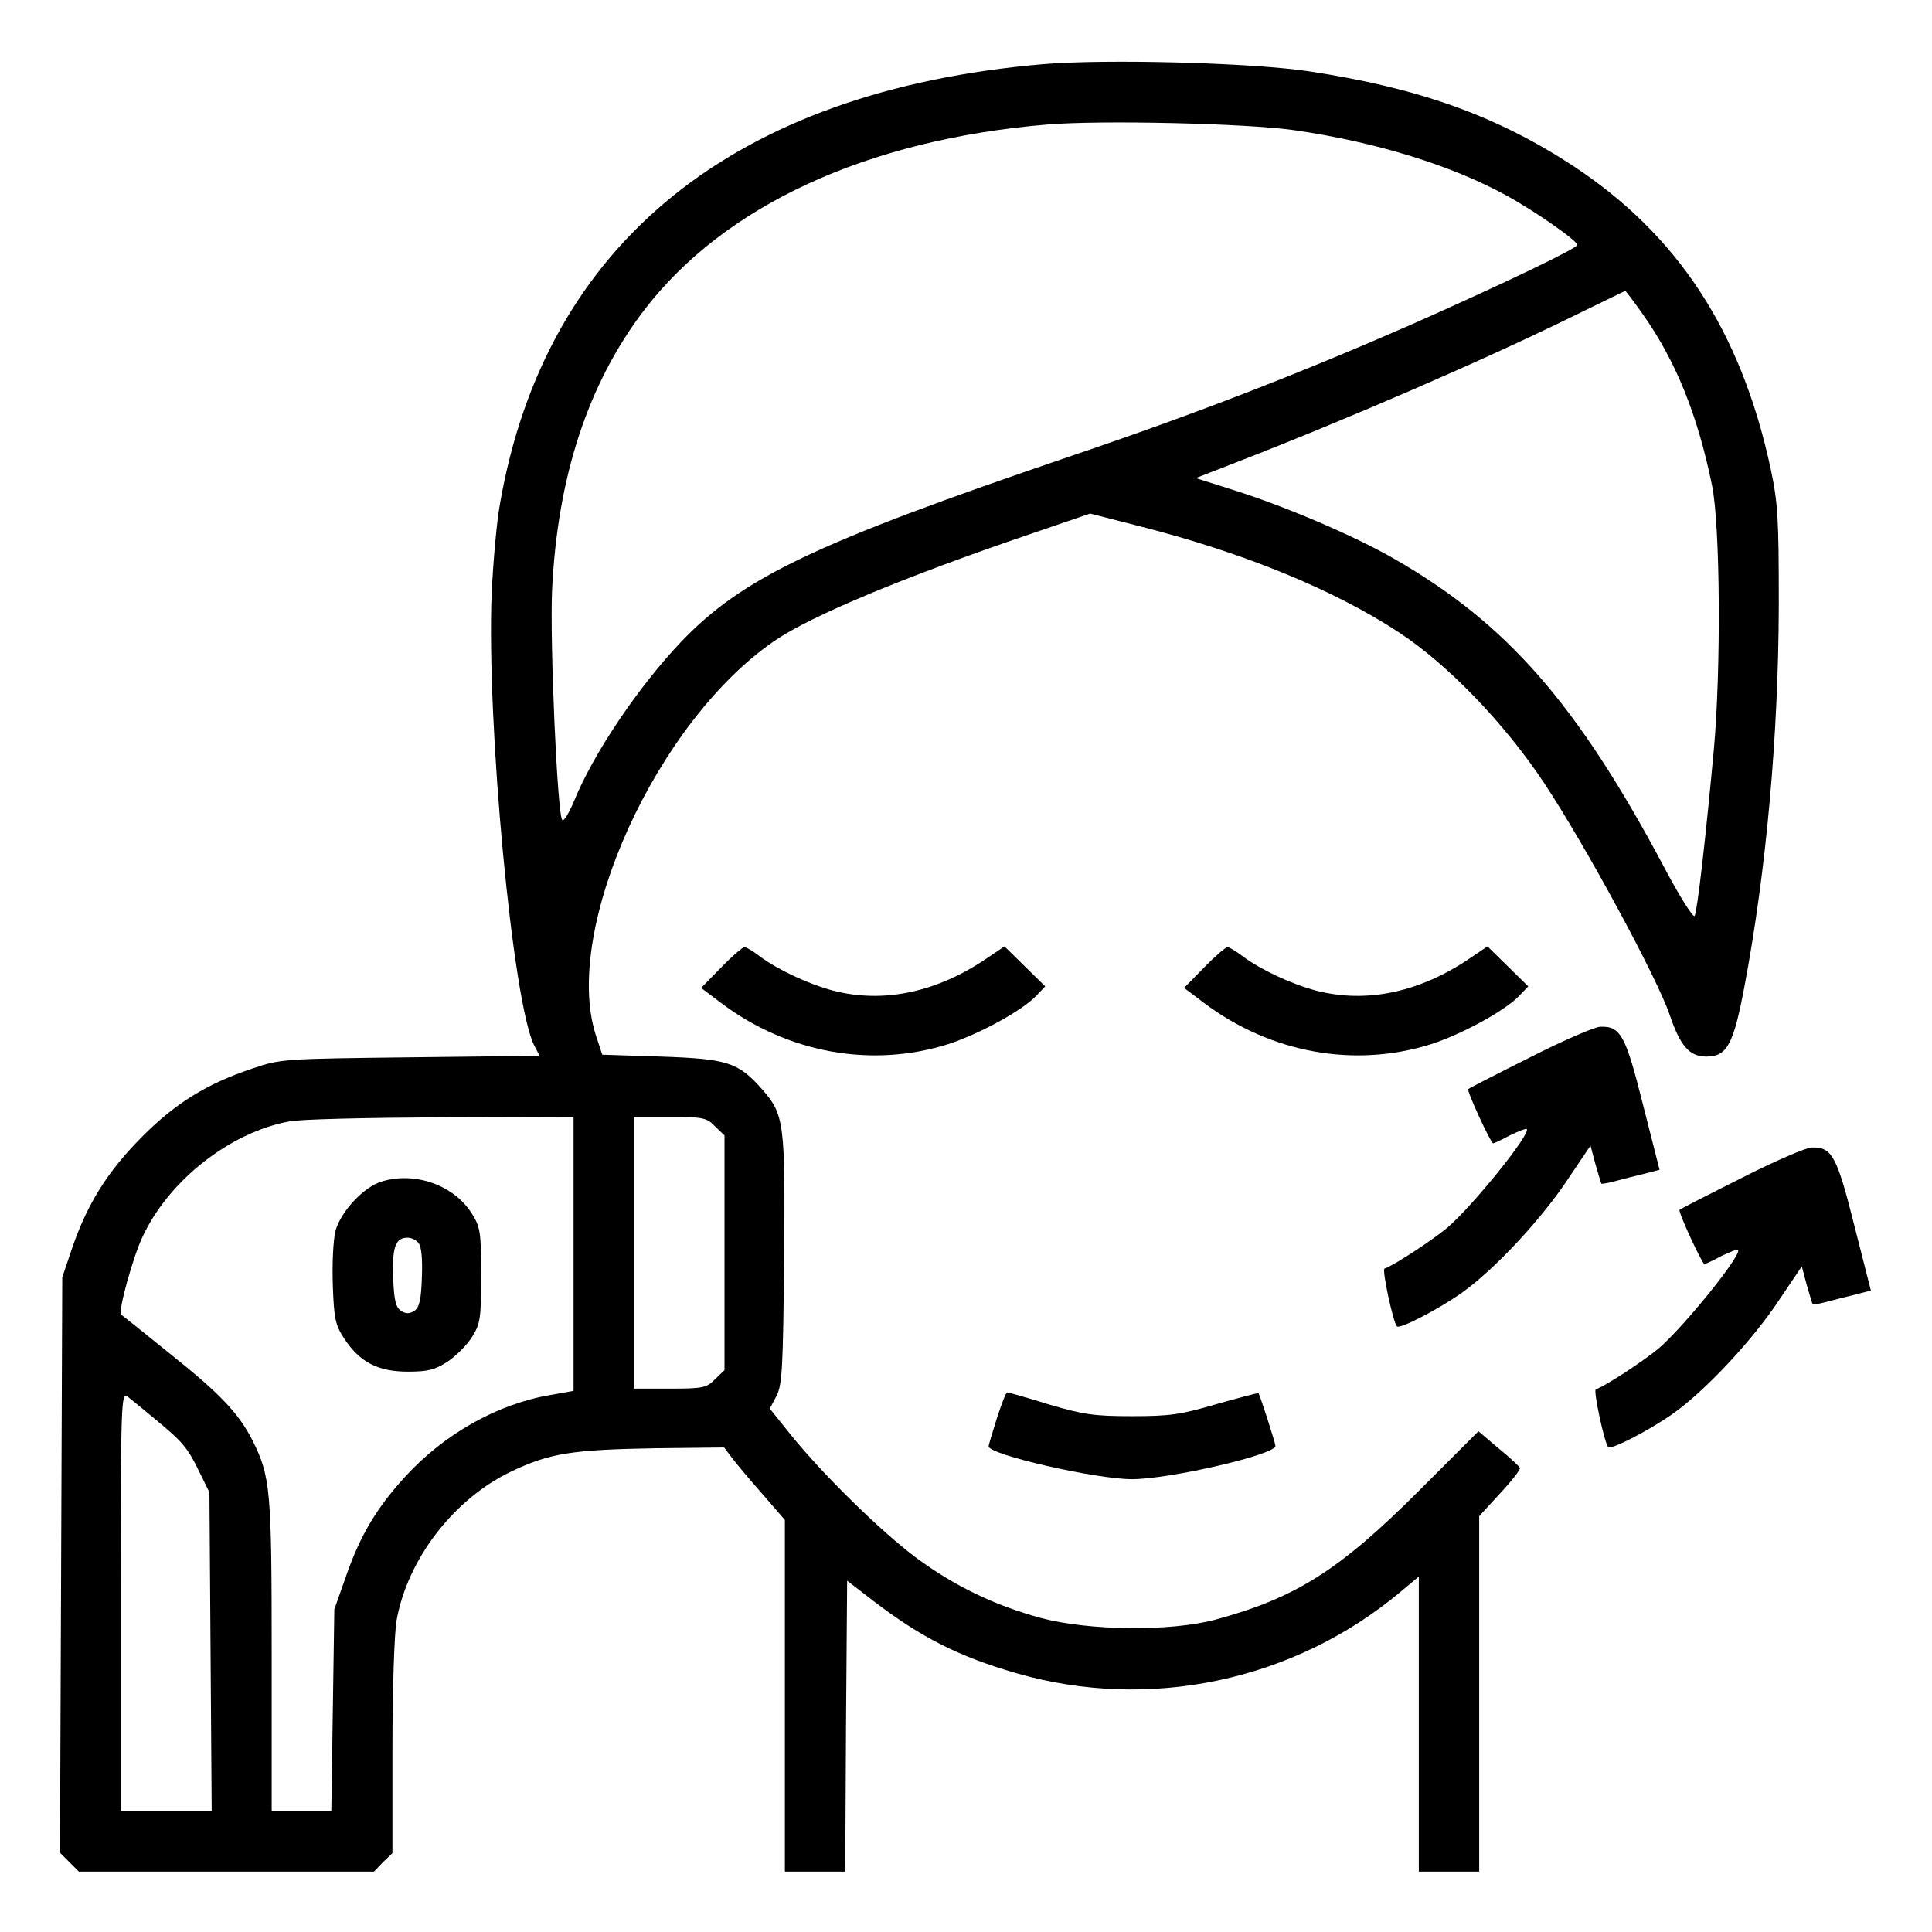
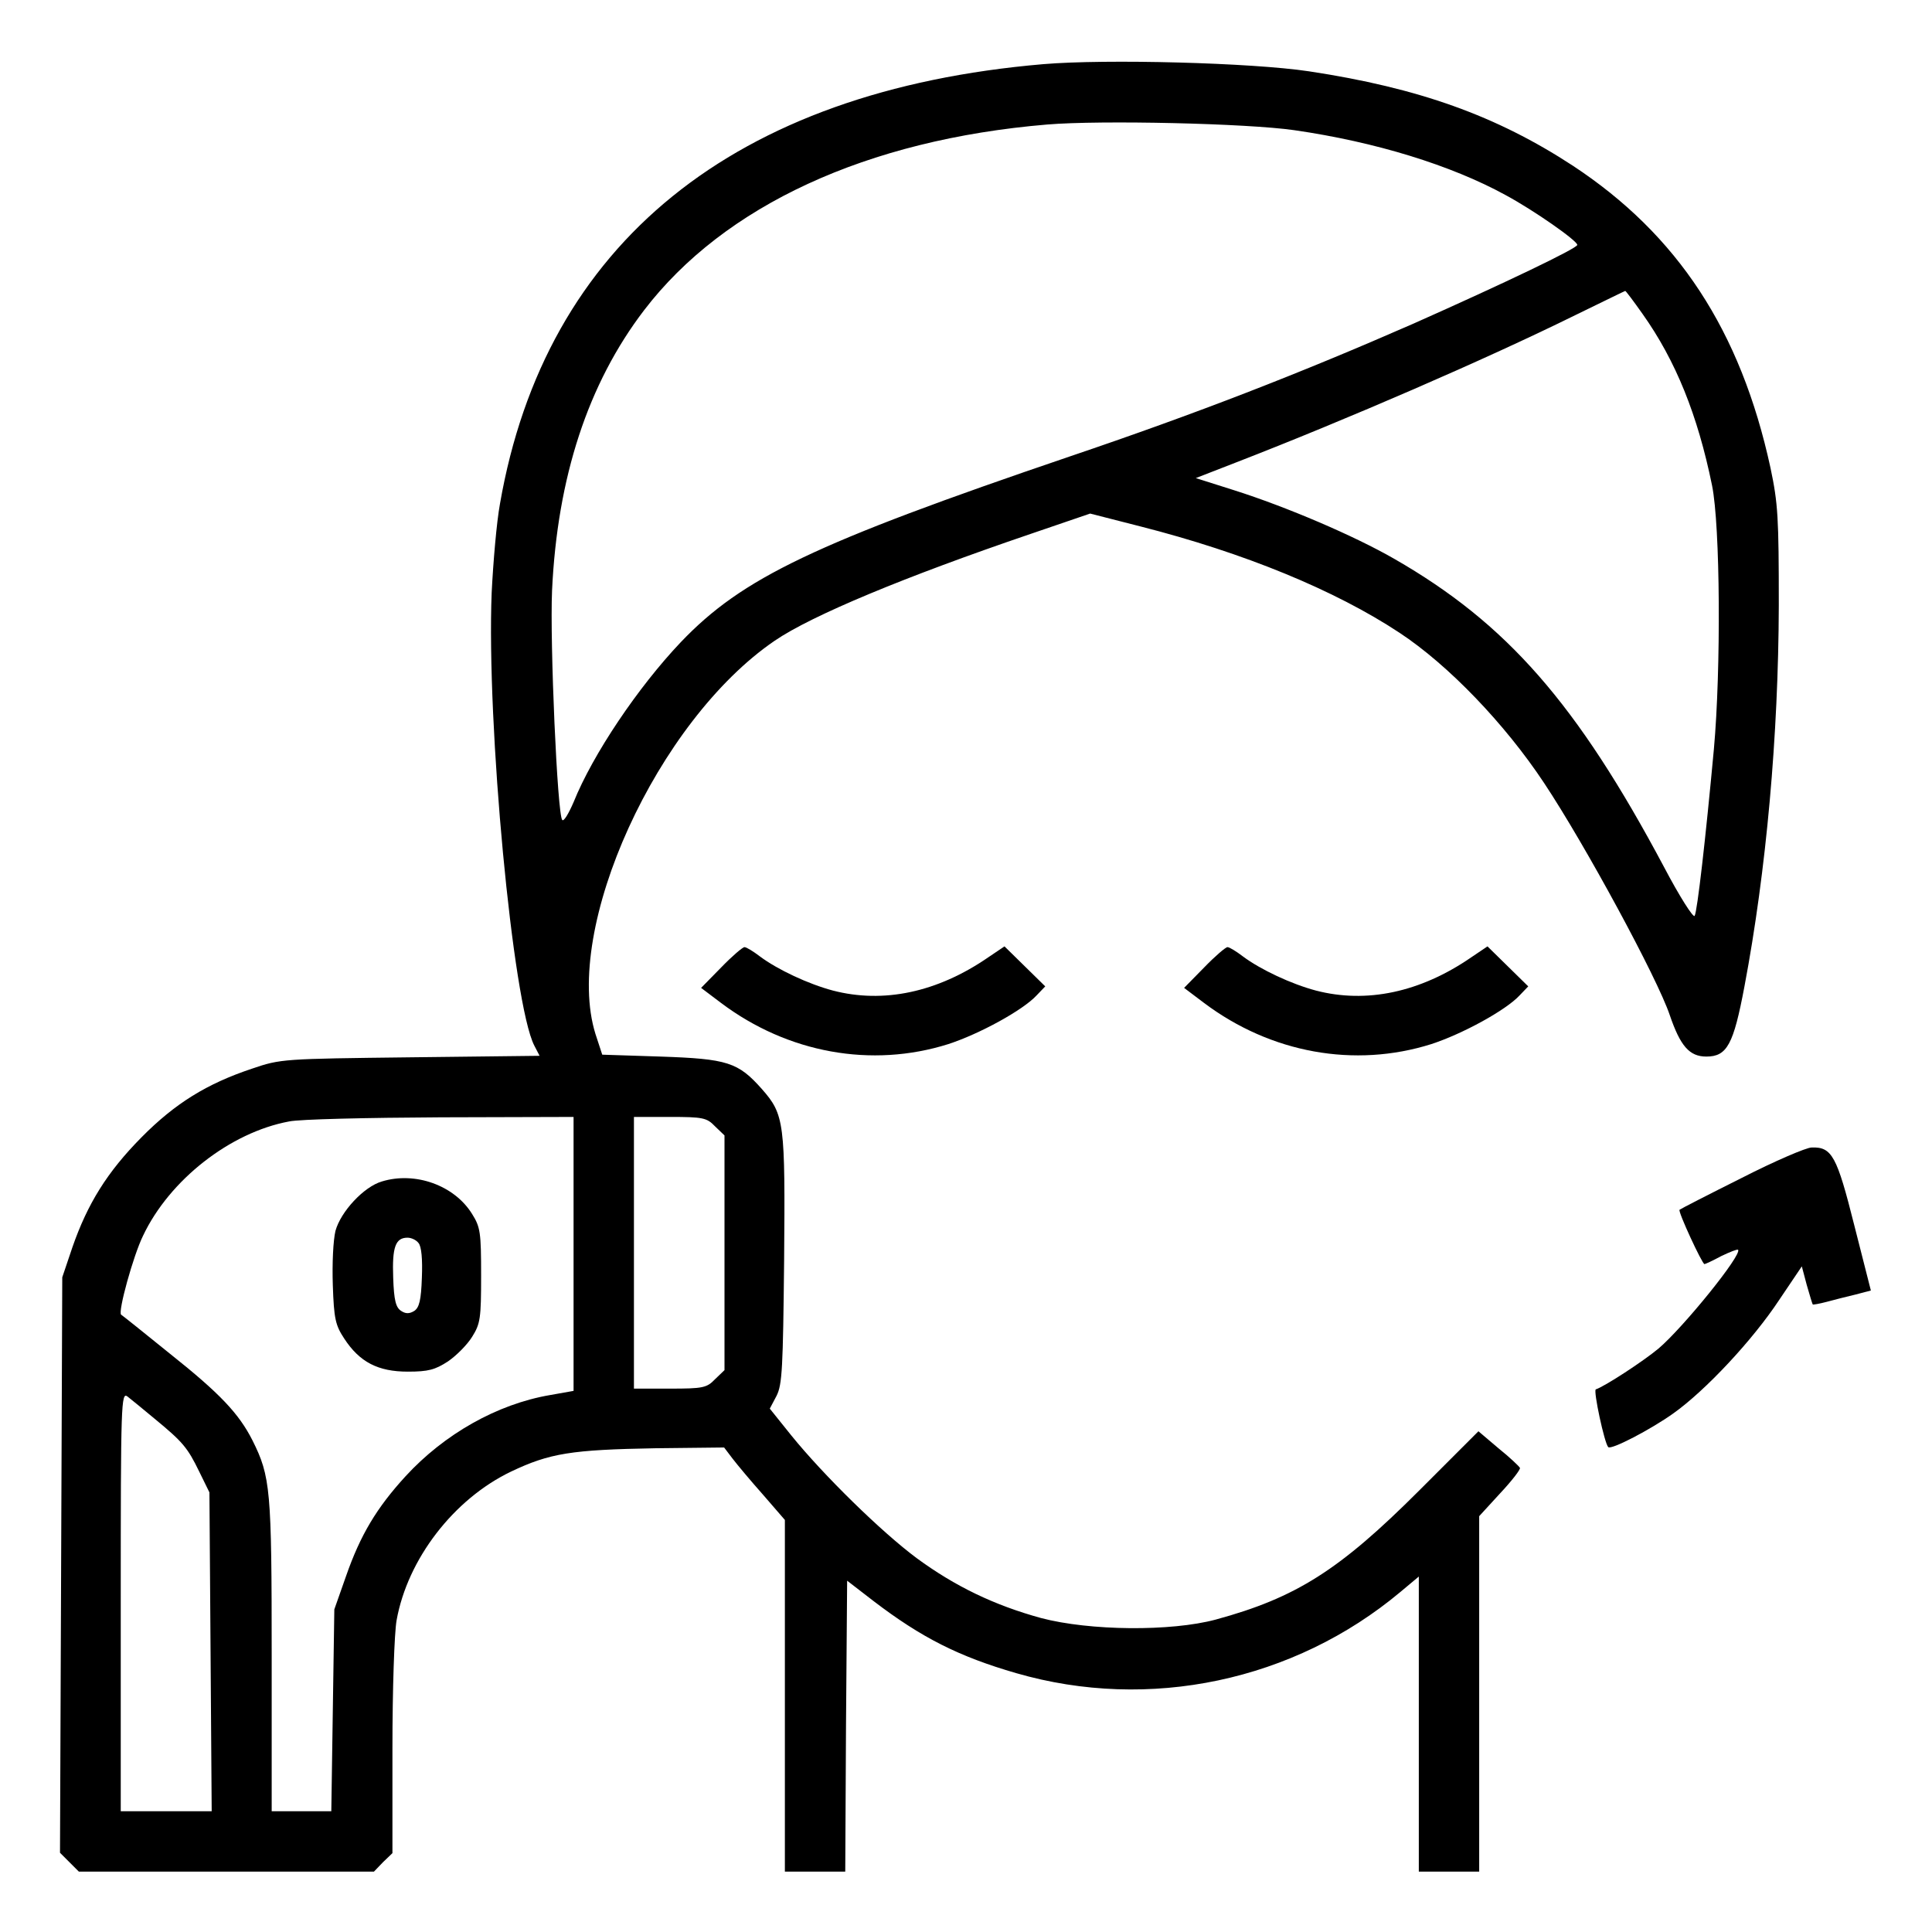
<svg xmlns="http://www.w3.org/2000/svg" version="1.0" width="512pt" height="512pt" viewBox="0 0 512 512" preserveAspectRatio="xMidYMid meet">
  <g transform="translate(0,512) scale(0.1,-0.1)" fill="#000000" stroke="none">
    <path d="M2765 4950 c-820 -70 -1320 -475 -1440 -1165 -9 -49 -18 -155 -22 -235 -14 -348 56 -1091 113 -1201 l14 -27 -343 -4 c-336 -4 -343 -4 -419 -30 -120 -40 -204 -92 -293 -182 -91 -92 -143 -176 -183 -291 l-27 -80 -3 -763 -3 -762 25 -25 25 -25 391 0 391 0 24 25 25 24 0 279 c0 154 5 305 11 338 29 162 151 321 303 394 103 49 160 58 383 62 l182 2 22 -29 c13 -17 49 -60 81 -96 l58 -67 0 -466 0 -466 80 0 80 0 2 386 3 385 70 -54 c127 -97 226 -147 378 -191 352 -102 736 -21 1018 215 l49 41 0 -391 0 -391 80 0 80 0 0 471 0 471 55 60 c31 33 55 64 53 68 -2 4 -27 28 -57 52 l-53 45 -157 -157 c-211 -211 -326 -284 -539 -342 -119 -32 -334 -30 -463 4 -124 34 -228 84 -330 159 -94 70 -247 220 -332 325 l-57 71 18 34 c15 30 17 73 20 359 3 365 1 386 -59 454 -63 71 -91 80 -269 86 l-154 5 -18 55 c-87 280 163 829 475 1042 98 67 346 170 678 283 l158 54 133 -34 c275 -70 516 -169 687 -282 129 -85 279 -241 383 -398 109 -164 300 -517 333 -615 28 -82 52 -110 97 -110 55 0 72 32 101 186 58 307 90 665 91 1009 0 234 -2 270 -22 365 -79 364 -246 618 -524 801 -202 132 -408 206 -699 250 -153 23 -538 33 -704 19z m665 -175 c215 -31 416 -93 560 -172 76 -41 190 -121 190 -132 0 -9 -192 -101 -435 -209 -299 -131 -574 -238 -911 -352 -676 -230 -867 -321 -1030 -492 -113 -119 -233 -297 -284 -424 -13 -30 -26 -52 -30 -47 -13 14 -33 470 -27 608 14 300 95 548 244 743 212 277 590 452 1068 492 143 12 530 3 655 -15z m923 -487 c88 -124 146 -268 184 -454 22 -107 24 -489 5 -699 -22 -238 -44 -430 -51 -442 -3 -7 -40 51 -81 129 -231 434 -417 646 -715 817 -106 61 -286 138 -425 182 l-101 32 108 42 c289 112 661 273 898 390 72 35 131 64 132 64 1 1 22 -27 46 -61z m-2833 -2491 l0 -363 -62 -11 c-141 -24 -281 -104 -383 -215 -77 -84 -120 -156 -158 -265 l-31 -88 -4 -267 -4 -268 -79 0 -79 0 0 413 c0 440 -3 474 -51 570 -36 71 -86 124 -218 229 -69 56 -128 103 -130 104 -9 7 32 156 58 209 70 148 231 274 387 303 27 6 208 10 402 11 l352 1 0 -363z m375 338 l25 -24 0 -311 0 -311 -25 -24 c-22 -23 -32 -25 -120 -25 l-95 0 0 360 0 360 95 0 c88 0 98 -2 120 -25z m-1485 -775 c74 -61 87 -76 118 -140 l27 -55 3 -422 3 -423 -121 0 -120 0 0 556 c0 528 1 556 18 543 9 -7 42 -34 72 -59z" />
    <path d="M1012 1989 c-48 -14 -109 -80 -123 -131 -6 -25 -9 -86 -7 -144 3 -89 7 -106 30 -141 41 -63 90 -88 169 -88 54 0 72 5 106 27 22 15 51 44 64 65 22 35 24 49 24 163 0 114 -2 128 -24 163 -47 76 -151 113 -239 86z m97 -163 c8 -9 11 -43 9 -92 -2 -60 -7 -79 -20 -88 -13 -8 -23 -8 -35 0 -14 9 -19 28 -21 88 -3 81 6 106 38 106 10 0 23 -6 29 -14z" />
    <path d="M1911 2556 l-53 -54 53 -40 c177 -133 399 -173 602 -109 83 27 198 90 234 129 l23 24 -54 53 -54 53 -43 -29 c-135 -93 -278 -123 -412 -88 -64 17 -146 55 -194 91 -17 13 -35 24 -40 24 -5 0 -33 -24 -62 -54z" />
    <path d="M3191 2556 l-53 -54 53 -40 c177 -133 399 -173 602 -109 83 27 198 90 234 129 l23 24 -54 53 -54 53 -43 -29 c-135 -93 -278 -123 -412 -88 -64 17 -146 55 -194 91 -17 13 -35 24 -40 24 -5 0 -33 -24 -62 -54z" />
-     <path d="M4055 2318 c-88 -44 -162 -82 -164 -84 -5 -4 60 -144 66 -144 2 0 22 9 44 21 23 11 43 19 45 17 12 -12 -145 -206 -211 -262 -41 -34 -142 -100 -166 -108 -7 -3 23 -143 33 -153 8 -8 113 47 172 89 86 61 211 195 281 301 l60 89 13 -49 c8 -28 15 -51 16 -52 1 -1 18 2 37 7 19 5 53 14 75 19 l42 11 -44 173 c-46 183 -59 208 -113 206 -14 0 -98 -36 -186 -81z" />
    <path d="M4615 1998 c-88 -44 -162 -82 -164 -84 -5 -4 60 -144 66 -144 2 0 22 9 44 21 23 11 43 19 45 17 12 -12 -145 -206 -211 -262 -41 -34 -142 -100 -166 -108 -7 -3 23 -143 33 -153 8 -8 113 47 172 89 86 61 211 195 281 301 l60 89 13 -49 c8 -28 15 -51 16 -52 1 -1 18 2 37 7 19 5 53 14 75 19 l42 11 -44 173 c-46 183 -59 208 -113 206 -14 0 -98 -36 -186 -81z" />
-     <path d="M2642 1362 c-12 -38 -22 -71 -22 -75 0 -22 284 -87 380 -87 99 0 380 65 380 88 0 8 -41 135 -45 140 -1 1 -51 -12 -111 -29 -95 -28 -124 -32 -224 -32 -100 0 -128 4 -220 31 -58 18 -107 32 -111 32 -3 0 -15 -31 -27 -68z" />
  </g>
</svg>